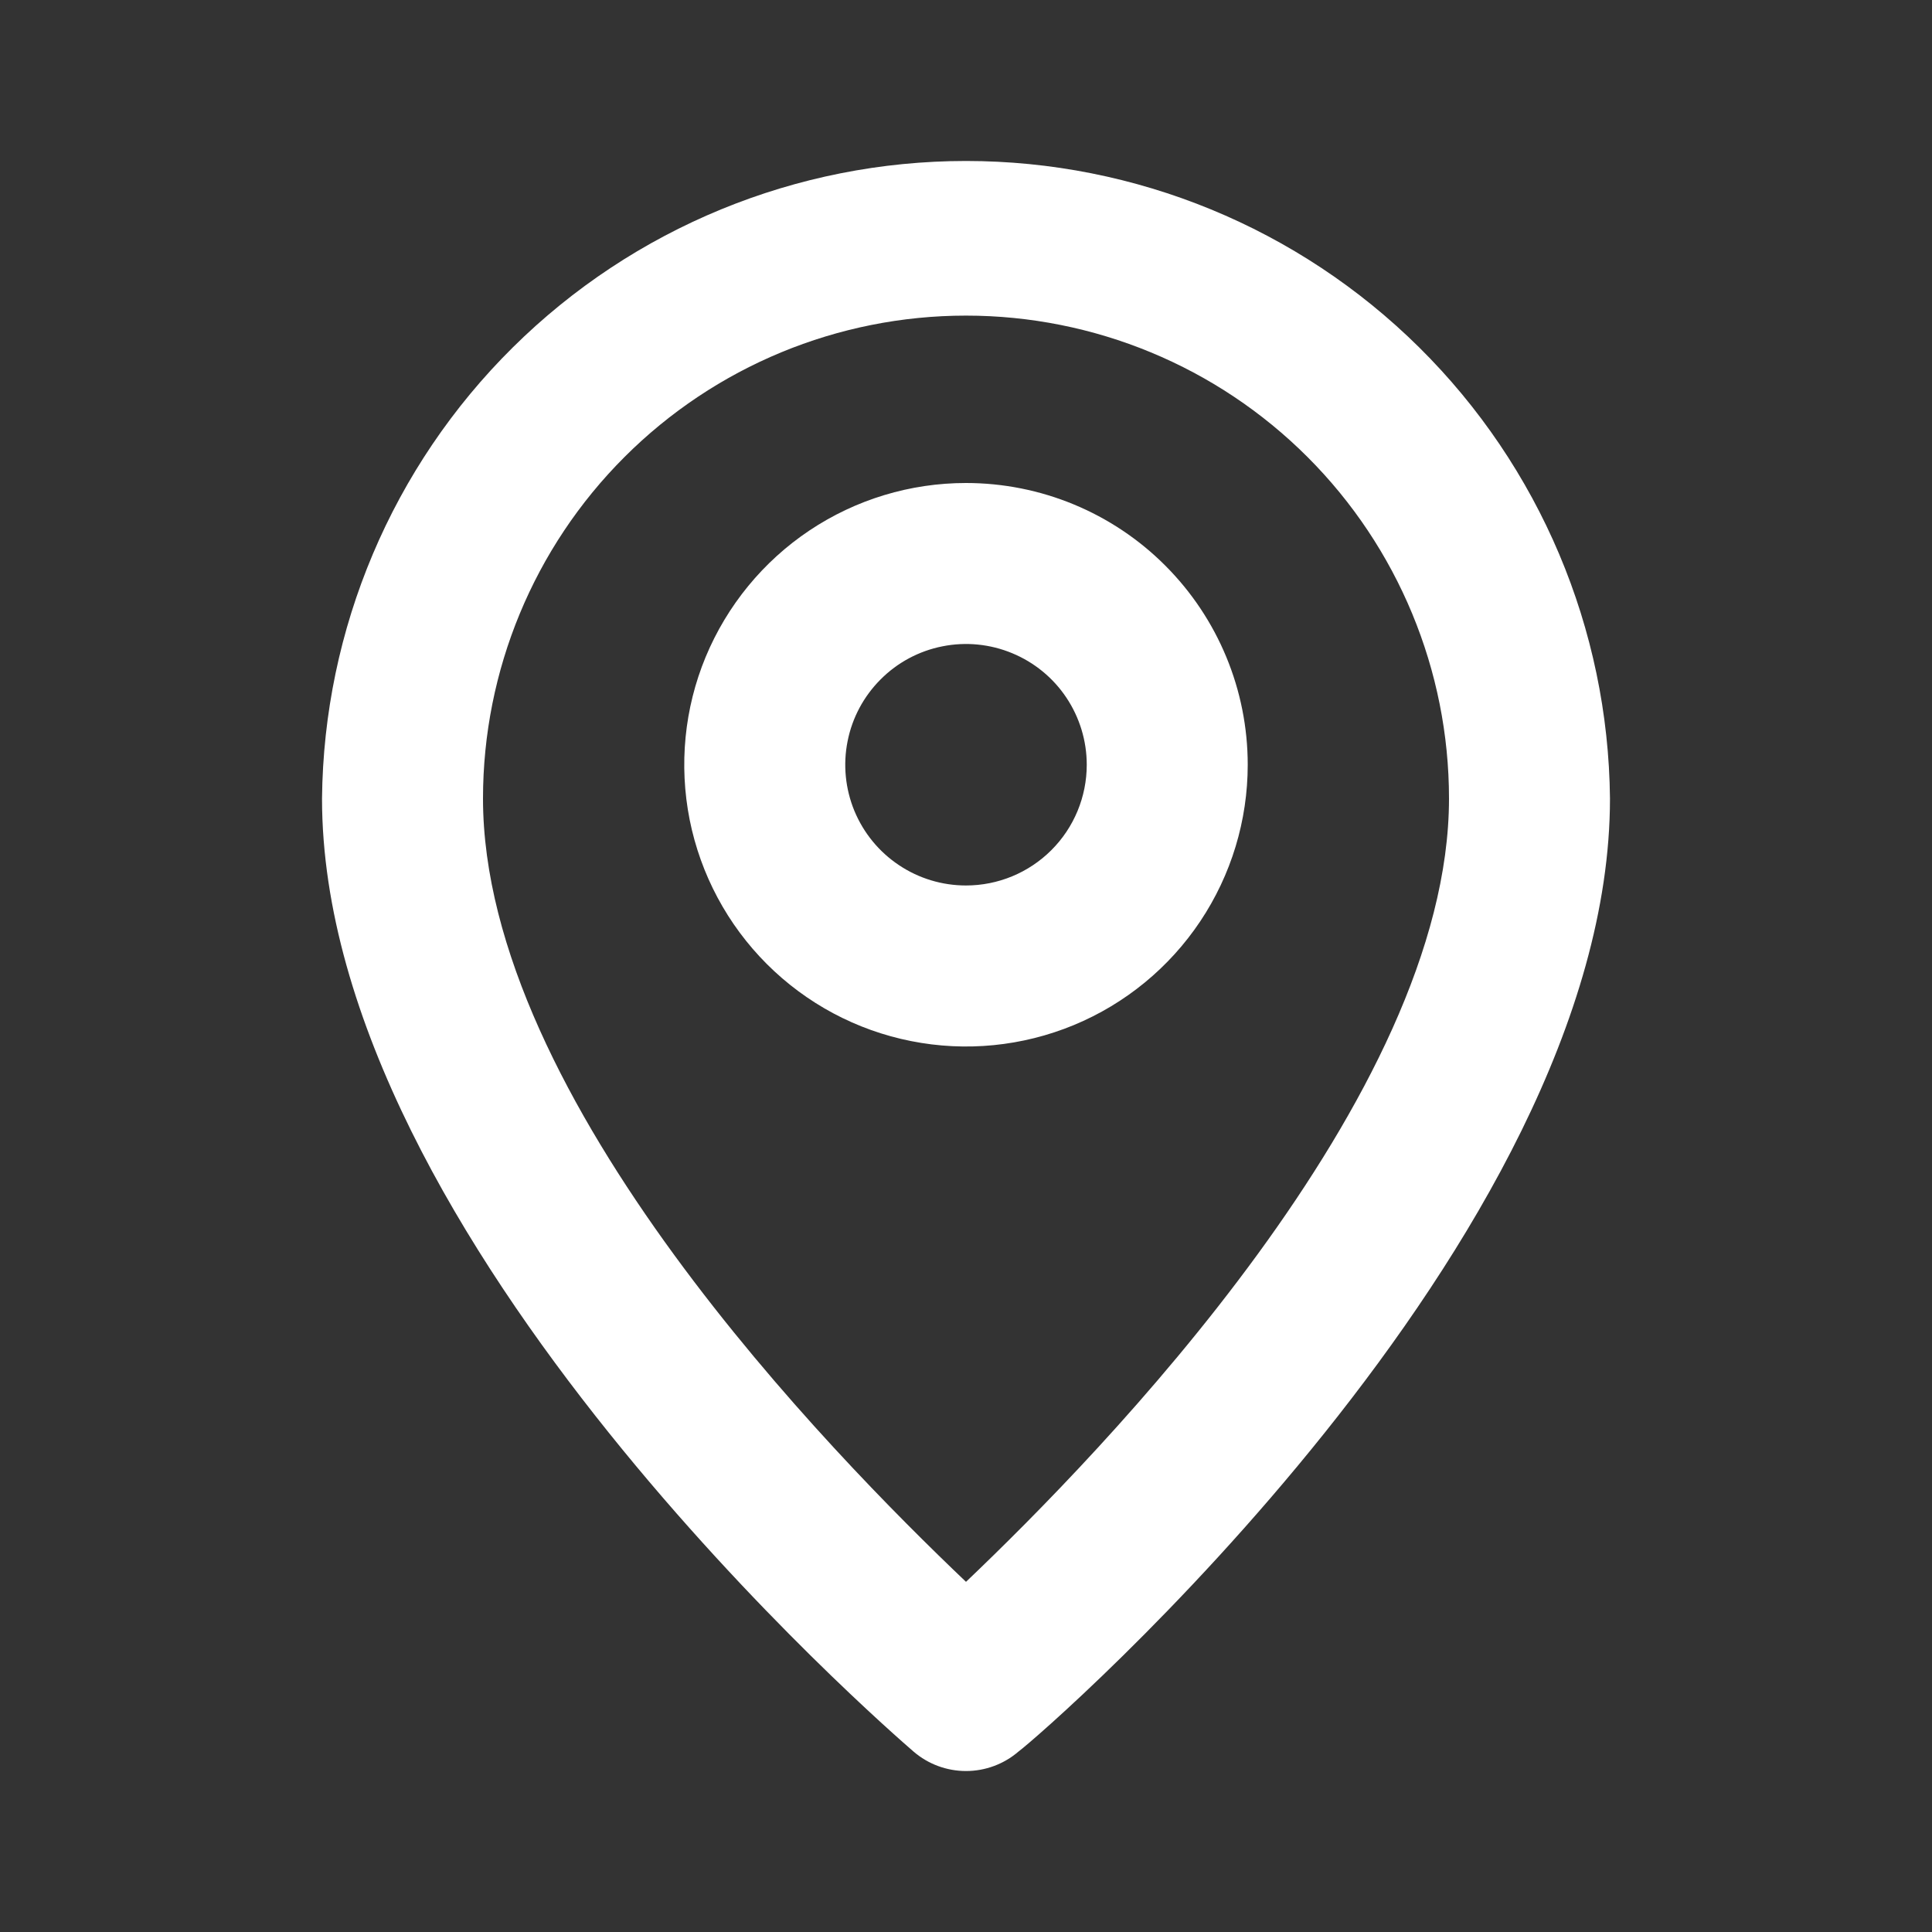
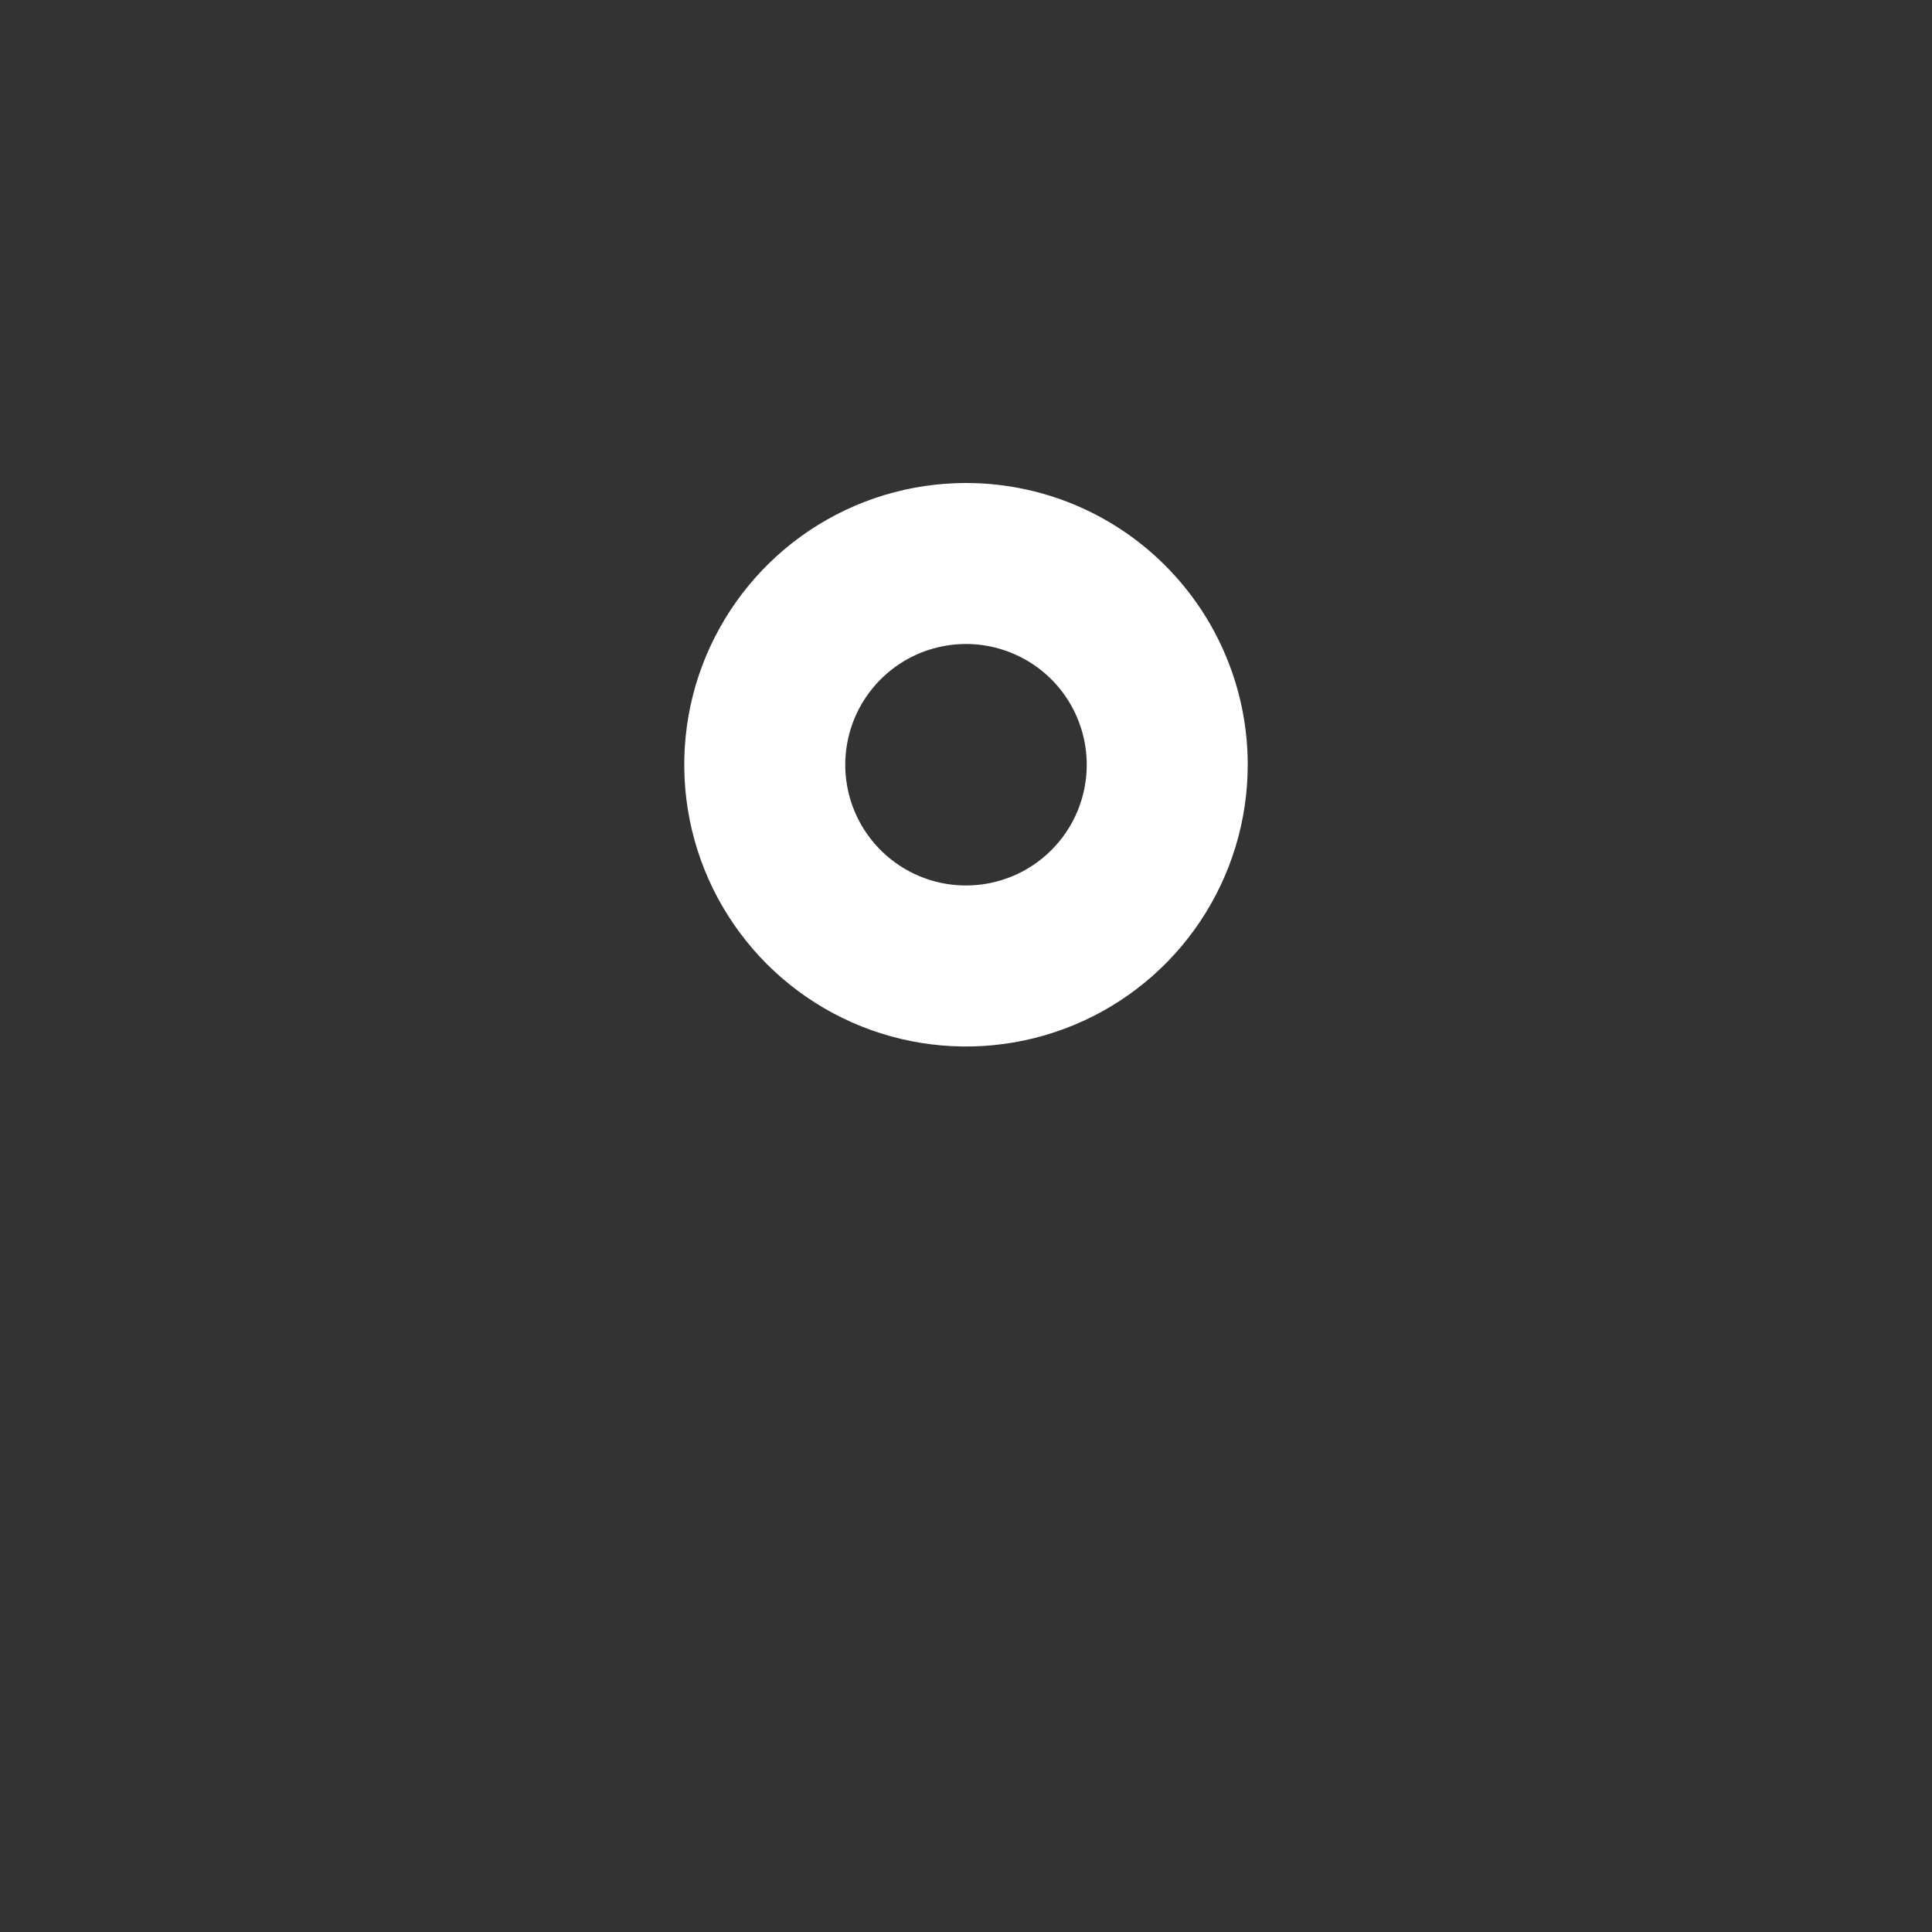
<svg xmlns="http://www.w3.org/2000/svg" width="28" height="28" viewBox="0 0 28 28" fill="none">
  <rect x="0" y="0" width="28" height="28" fill="#333333" stroke="none" />
  <g clip-path="url(#clip0_531_4213)">
-     <path d="M14 2.333C11.541 2.333 9.181 3.304 7.433 5.034C5.685 6.764 4.691 9.114 4.667 11.573C4.667 17.967 12.892 25.084 13.242 25.387C13.453 25.568 13.722 25.667 14 25.667C14.278 25.667 14.547 25.568 14.758 25.387C15.167 25.084 23.333 17.967 23.333 11.573C23.309 9.114 22.315 6.764 20.567 5.034C18.819 3.304 16.459 2.333 14 2.333ZM14 22.925C12.052 21.07 7 15.925 7 11.573C7 9.717 7.737 7.936 9.05 6.624C10.363 5.311 12.143 4.574 14 4.574C15.857 4.574 17.637 5.311 18.95 6.624C20.262 7.936 21 9.717 21 11.573C21 15.89 15.948 21.07 14 22.925Z" fill="white" />
    <path d="M14 7C13.192 7 12.403 7.239 11.731 7.688C11.06 8.137 10.537 8.775 10.227 9.521C9.918 10.267 9.838 11.088 9.995 11.88C10.153 12.672 10.542 13.4 11.113 13.971C11.684 14.542 12.411 14.931 13.203 15.088C13.995 15.246 14.816 15.165 15.563 14.856C16.309 14.547 16.947 14.023 17.395 13.352C17.844 12.68 18.083 11.891 18.083 11.083C18.083 10 17.653 8.962 16.887 8.196C16.122 7.43 15.083 7 14 7ZM14 12.833C13.654 12.833 13.316 12.731 13.028 12.538C12.74 12.346 12.516 12.073 12.383 11.753C12.251 11.433 12.216 11.081 12.284 10.742C12.351 10.402 12.518 10.091 12.763 9.846C13.007 9.601 13.319 9.434 13.659 9.367C13.998 9.299 14.35 9.334 14.67 9.467C14.989 9.599 15.263 9.823 15.455 10.111C15.647 10.399 15.75 10.737 15.75 11.083C15.75 11.547 15.566 11.993 15.237 12.321C14.909 12.649 14.464 12.833 14 12.833Z" fill="white" />
  </g>
  <defs>
    <clipPath id="clip0_531_4213">
      <rect width="28" height="28" fill="white" />
    </clipPath>
  </defs>
</svg>